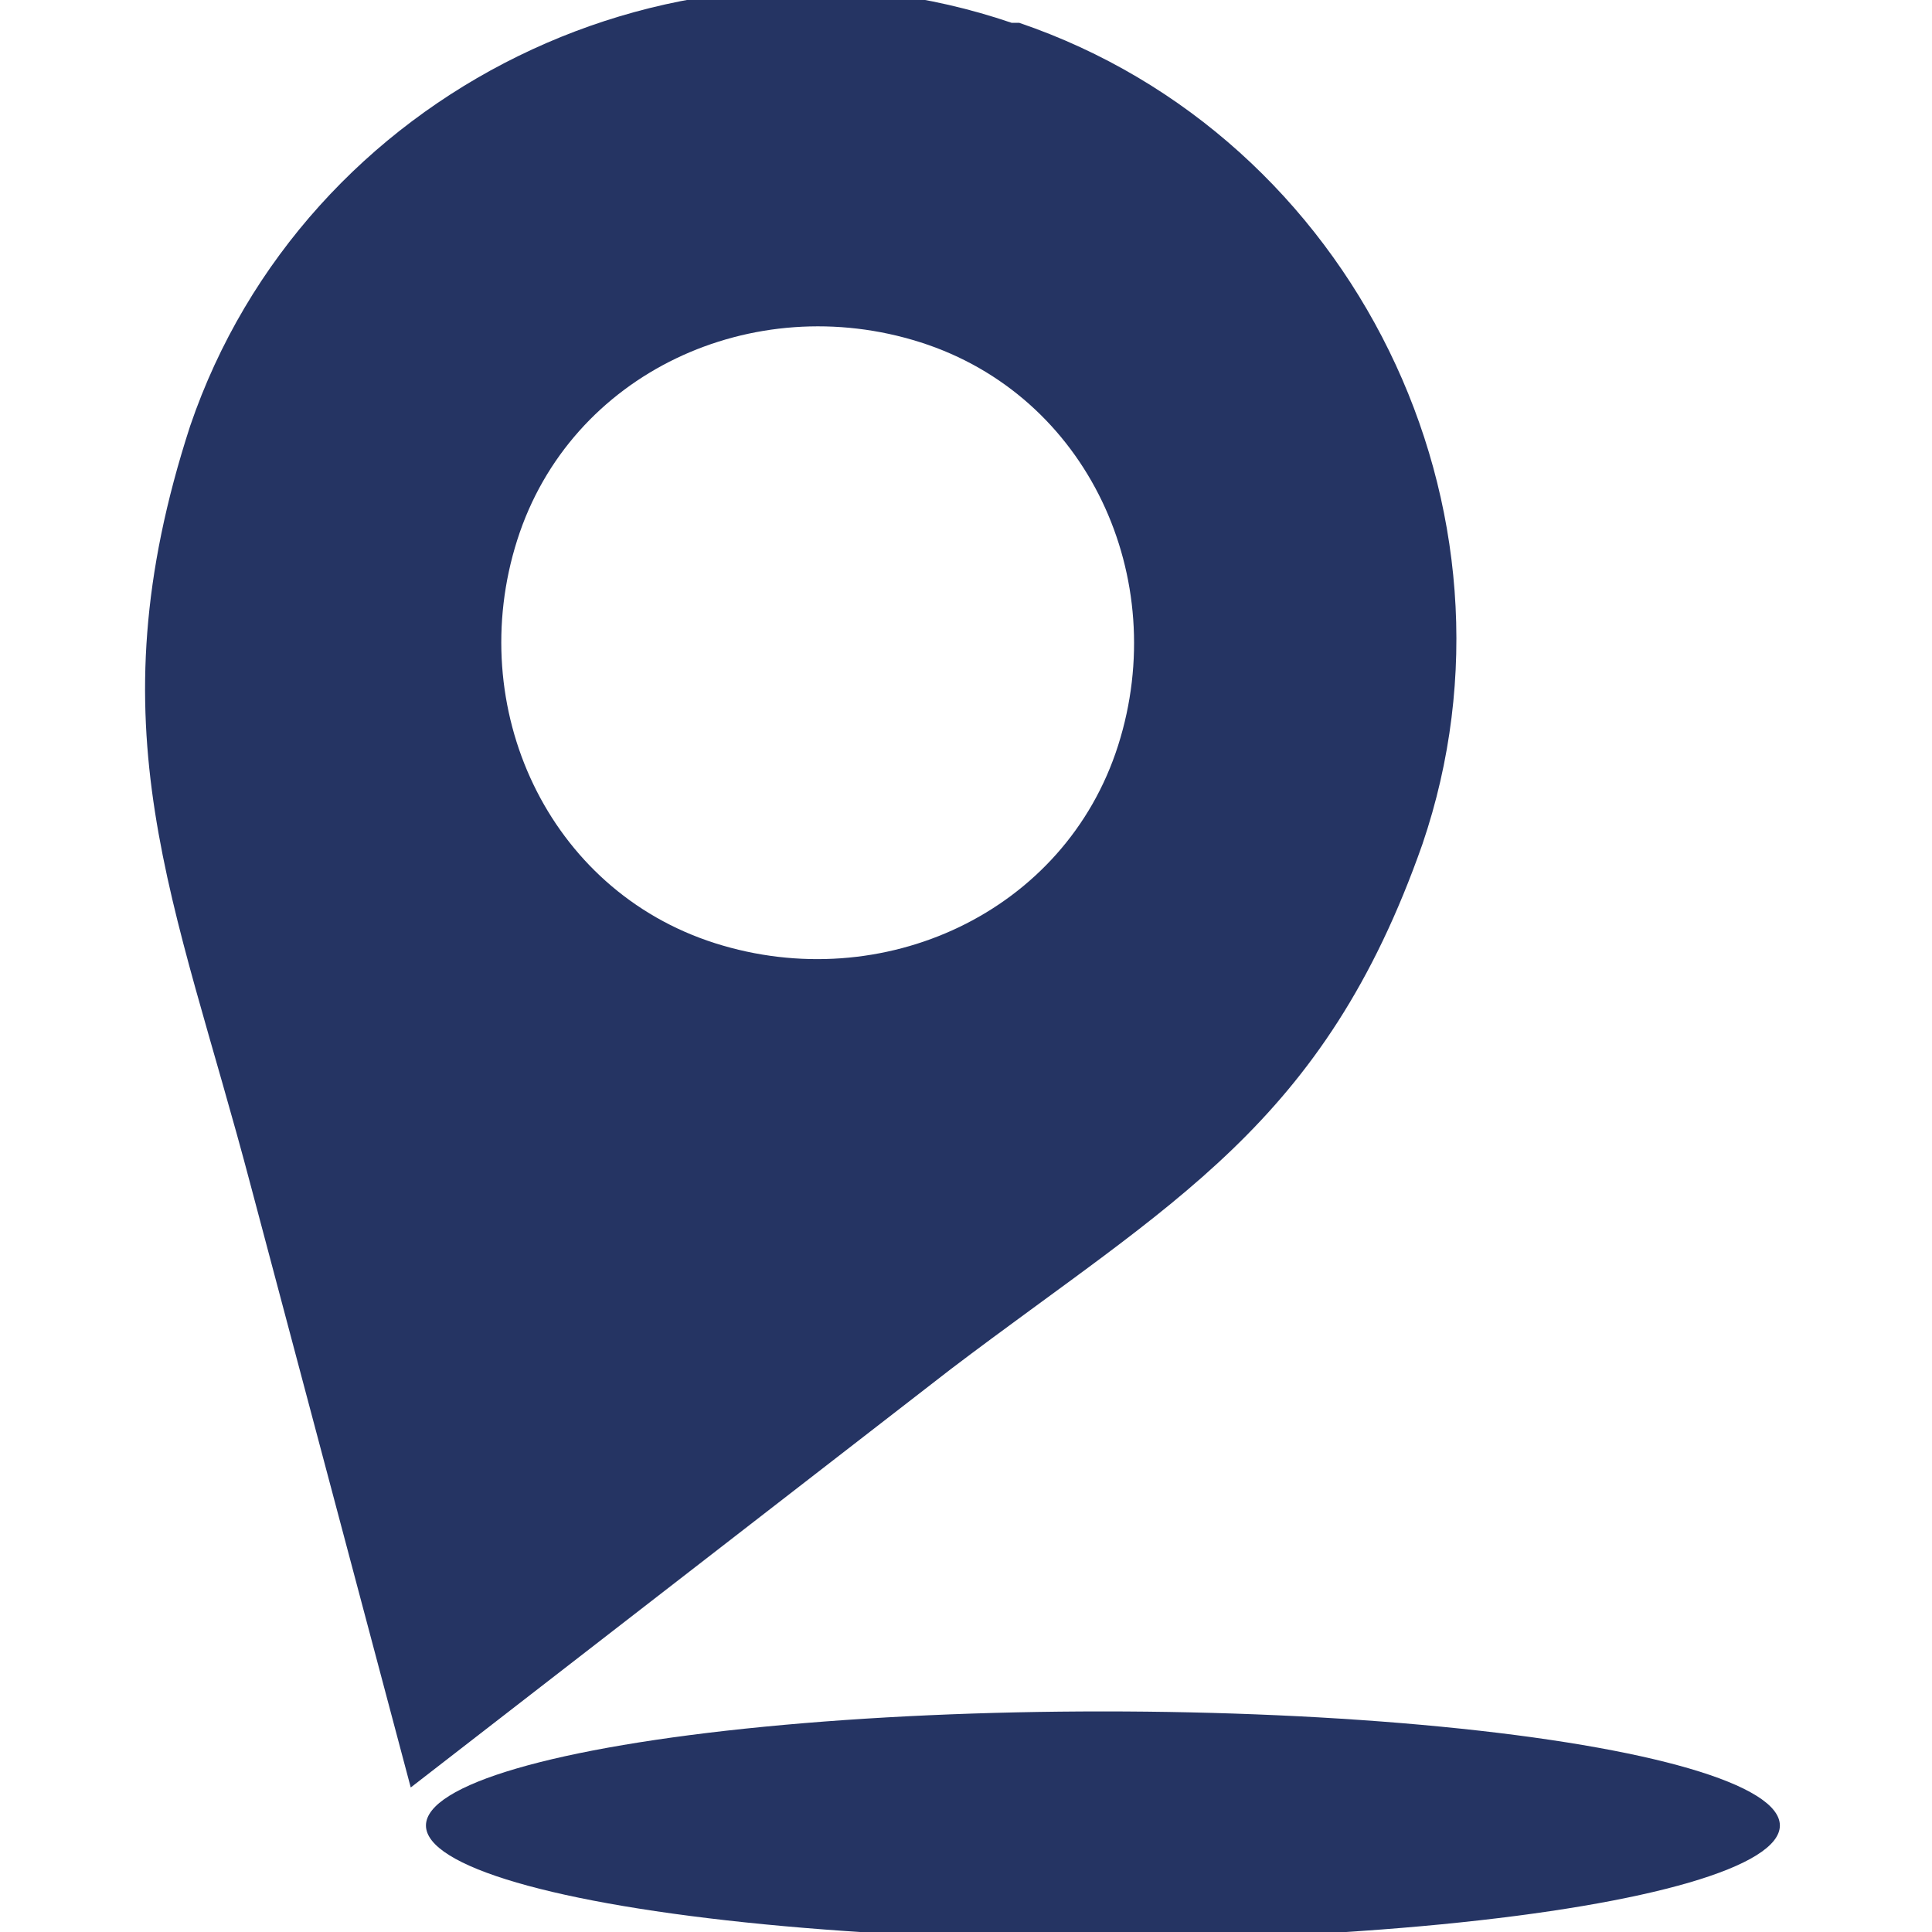
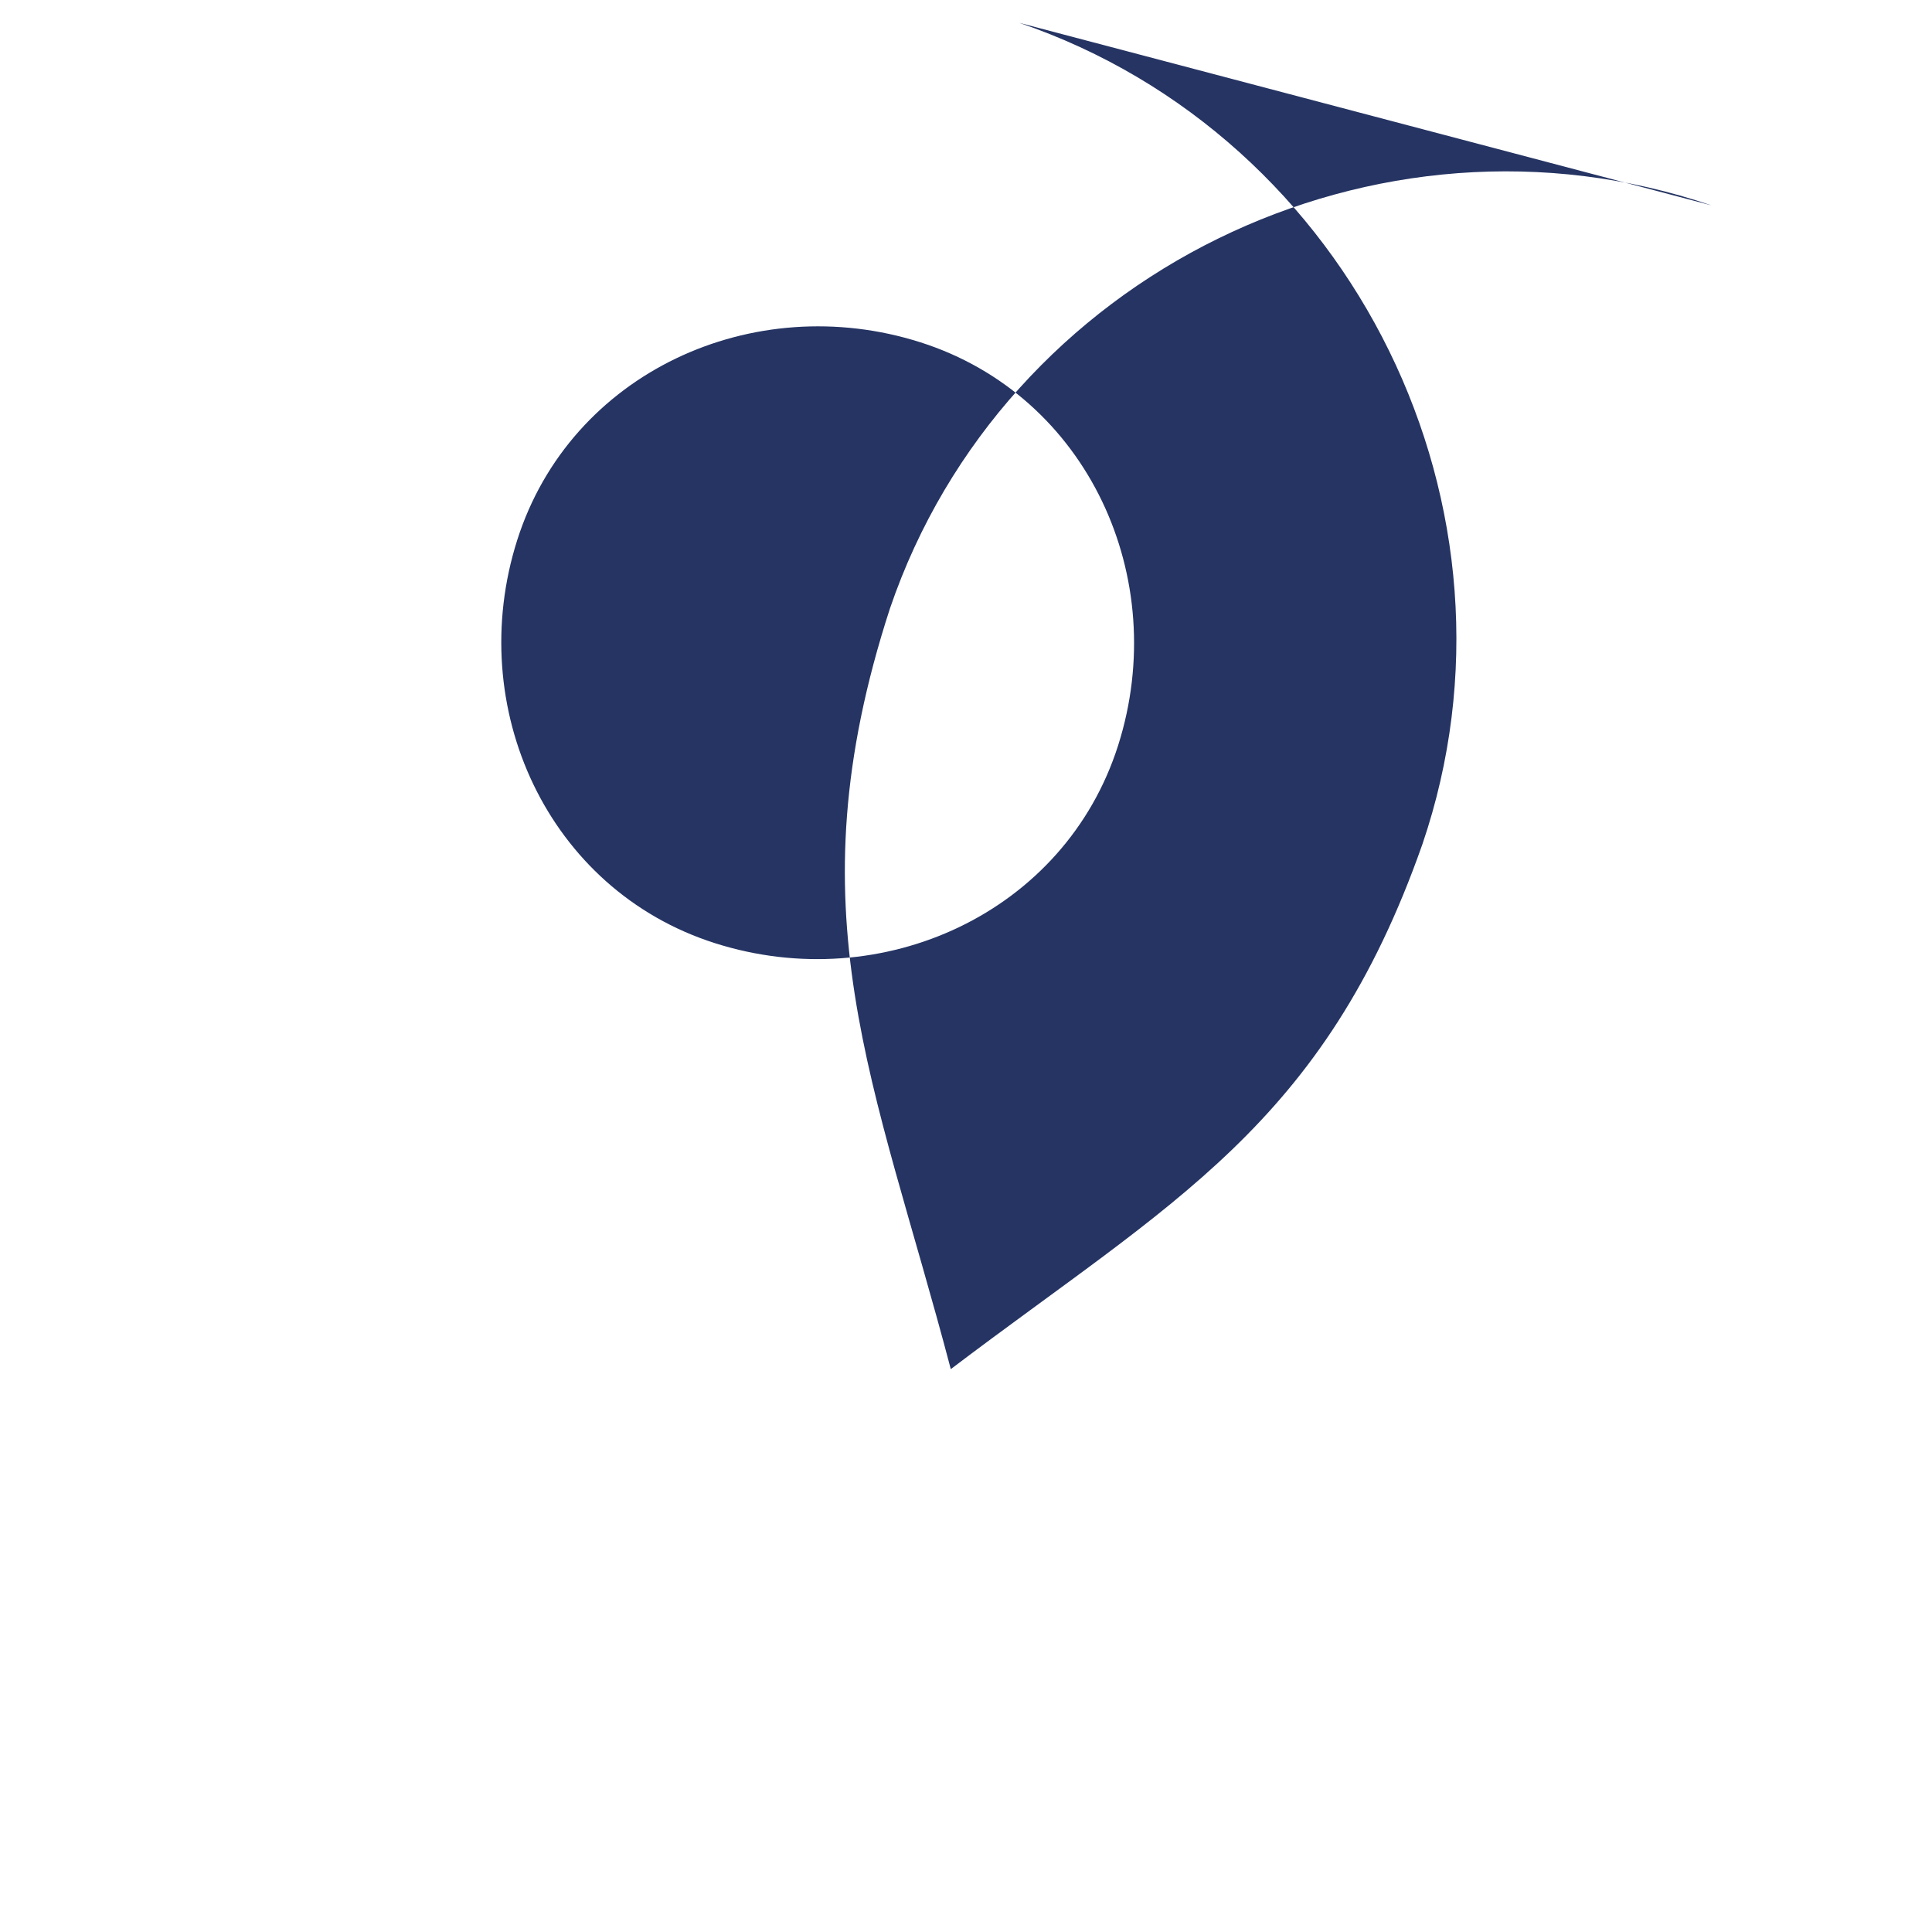
<svg xmlns="http://www.w3.org/2000/svg" xml:space="preserve" width="2.54mm" height="2.54mm" version="1.1" style="shape-rendering:geometricPrecision; text-rendering:geometricPrecision; image-rendering:optimizeQuality; fill-rule:evenodd; clip-rule:evenodd" viewBox="0 0 254 254">
  <defs>
    <style type="text/css">
   
    .fil0 {fill:#253463}
   
  </style>
  </defs>
  <g id="Réteg_x0020_1">
    <g id="_236568960">
-       <ellipse class="fil0" cx="145" cy="240" rx="89" ry="15" />
-       <path class="fil0" d="M134 3c44,15 68,64 53,108 -13,37 -33,47 -62,69l-71 55 -21 -79c-10,-38 -21,-60 -8,-100 15,-44 64,-68 108,-53zm-13 42c22,7 33,31 26,53 -7,22 -31,33 -53,26 -22,-7 -33,-31 -26,-53 7,-22 31,-33 53,-26z" />
+       <path class="fil0" d="M134 3c44,15 68,64 53,108 -13,37 -33,47 -62,69c-10,-38 -21,-60 -8,-100 15,-44 64,-68 108,-53zm-13 42c22,7 33,31 26,53 -7,22 -31,33 -53,26 -22,-7 -33,-31 -26,-53 7,-22 31,-33 53,-26z" />
    </g>
  </g>
</svg>